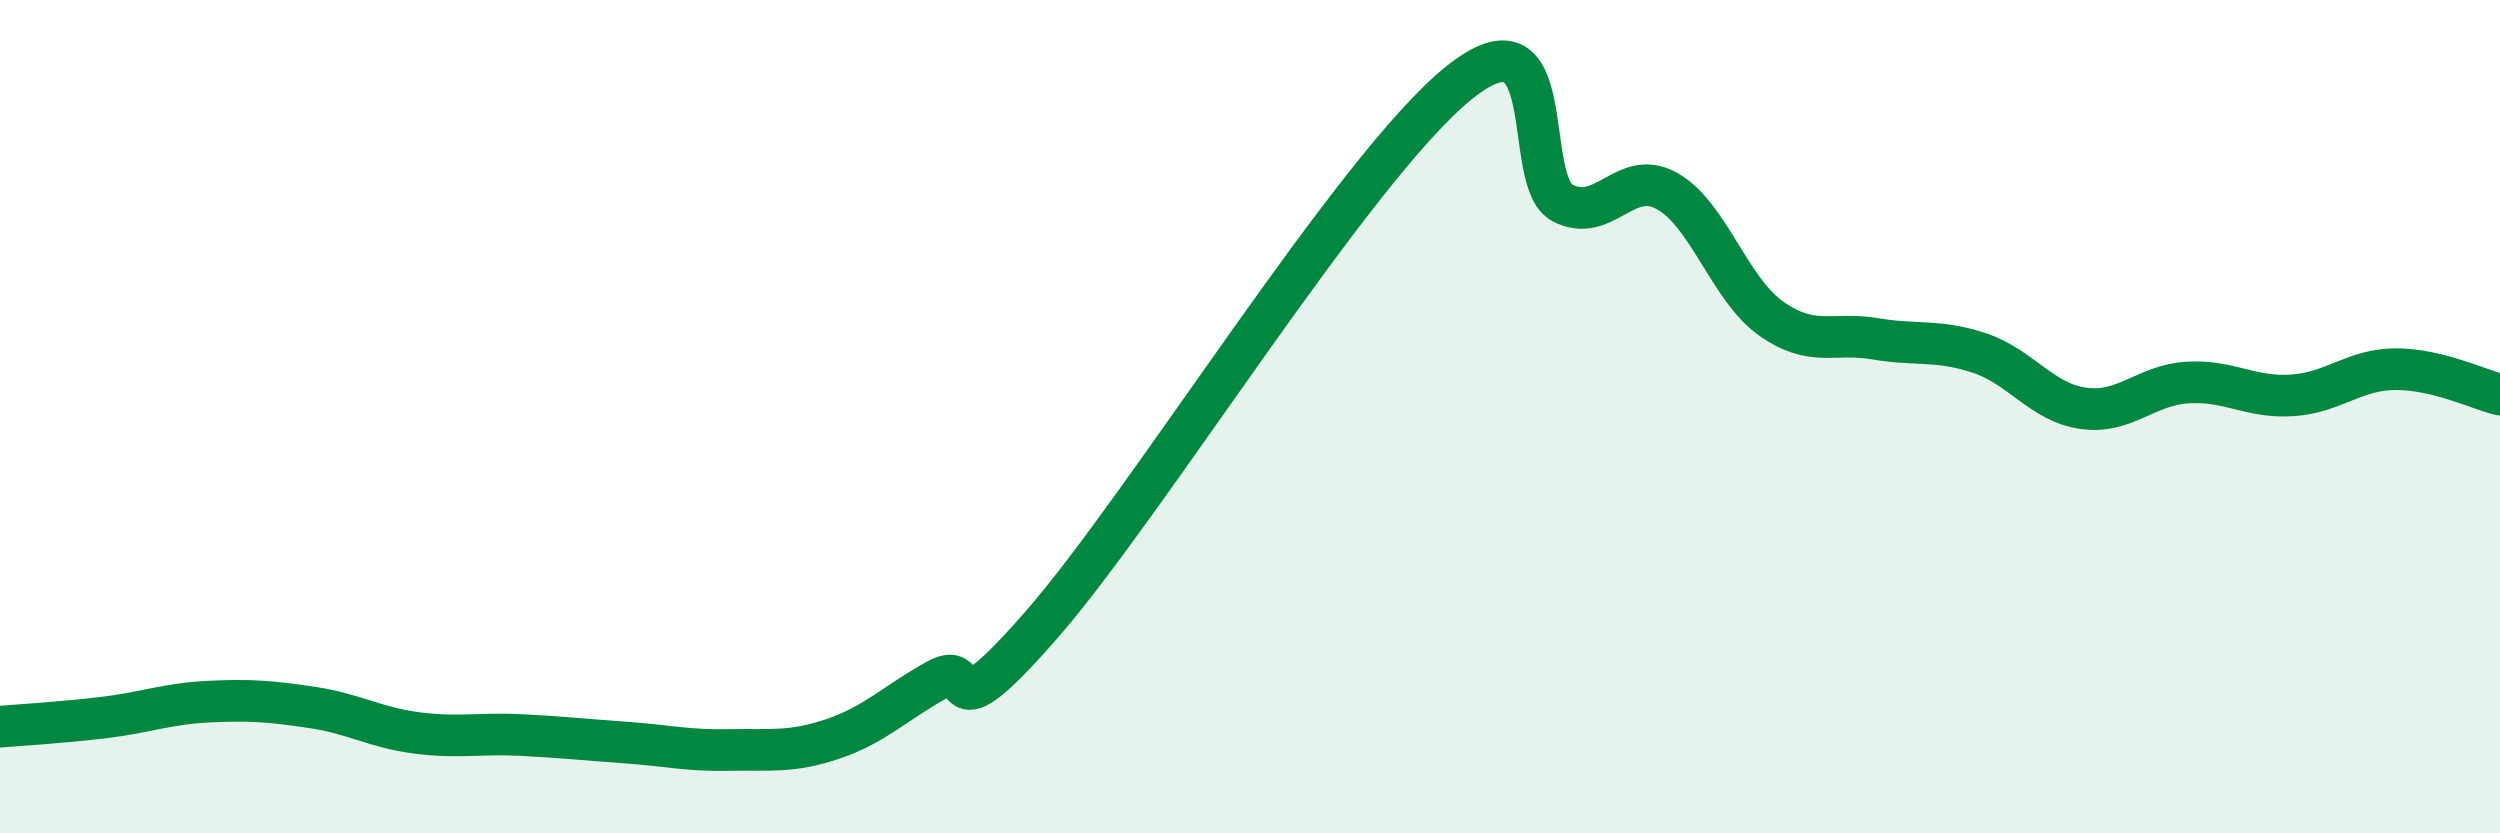
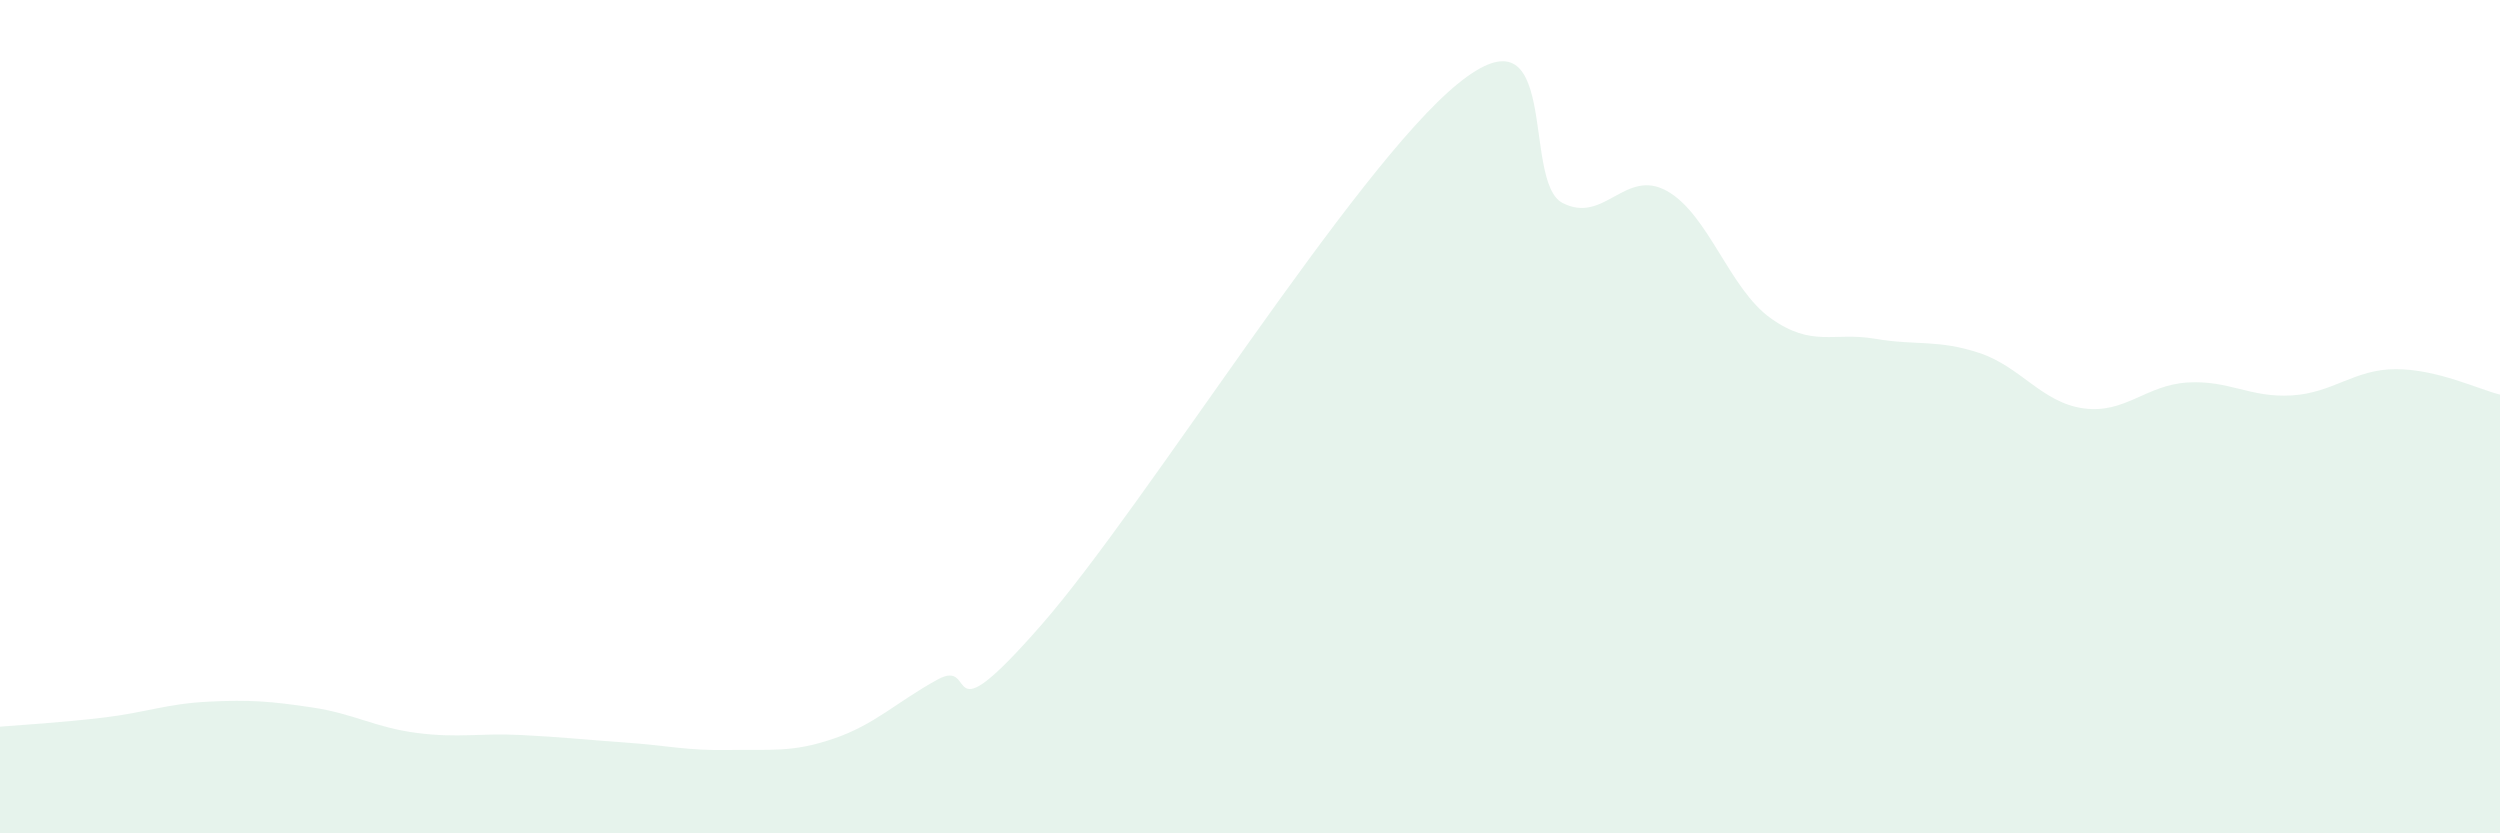
<svg xmlns="http://www.w3.org/2000/svg" width="60" height="20" viewBox="0 0 60 20">
  <path d="M 0,17.44 C 0.5,17.4 1.5,17.34 2.5,17.22 C 3.5,17.1 4,16.89 5,16.84 C 6,16.79 6.5,16.83 7.5,16.98 C 8.5,17.13 9,17.46 10,17.59 C 11,17.72 11.5,17.59 12.5,17.64 C 13.5,17.69 14,17.75 15,17.82 C 16,17.89 16.5,18.02 17.5,18 C 18.5,17.98 19,18.07 20,17.73 C 21,17.39 21.5,16.86 22.5,16.31 C 23.5,15.76 22.5,17.85 25,14.99 C 27.5,12.13 32.5,4.02 35,2 C 37.5,-0.02 36.5,4.35 37.5,4.87 C 38.5,5.39 39,4.03 40,4.58 C 41,5.13 41.5,6.93 42.5,7.64 C 43.5,8.35 44,7.96 45,8.13 C 46,8.3 46.5,8.14 47.5,8.47 C 48.5,8.8 49,9.66 50,9.8 C 51,9.94 51.5,9.24 52.5,9.18 C 53.5,9.12 54,9.55 55,9.49 C 56,9.43 56.5,8.86 57.5,8.86 C 58.5,8.86 59.5,9.35 60,9.47L60 20L0 20Z" fill="#008740" opacity="0.1" stroke-linecap="round" stroke-linejoin="round" />
-   <path d="M 0,17.44 C 0.5,17.4 1.5,17.34 2.5,17.22 C 3.5,17.1 4,16.89 5,16.84 C 6,16.79 6.5,16.83 7.5,16.98 C 8.5,17.13 9,17.46 10,17.59 C 11,17.72 11.5,17.59 12.5,17.64 C 13.5,17.69 14,17.75 15,17.82 C 16,17.89 16.5,18.02 17.5,18 C 18.5,17.98 19,18.07 20,17.73 C 21,17.39 21.5,16.86 22.5,16.31 C 23.5,15.76 22.5,17.85 25,14.99 C 27.5,12.13 32.5,4.02 35,2 C 37.5,-0.02 36.5,4.35 37.5,4.87 C 38.5,5.39 39,4.03 40,4.58 C 41,5.13 41.5,6.93 42.5,7.64 C 43.5,8.35 44,7.96 45,8.13 C 46,8.3 46.5,8.14 47.5,8.47 C 48.5,8.8 49,9.66 50,9.8 C 51,9.94 51.5,9.24 52.5,9.18 C 53.5,9.12 54,9.55 55,9.49 C 56,9.43 56.5,8.86 57.5,8.86 C 58.5,8.86 59.5,9.35 60,9.47" stroke="#008740" stroke-width="1" fill="none" stroke-linecap="round" stroke-linejoin="round" />
</svg>